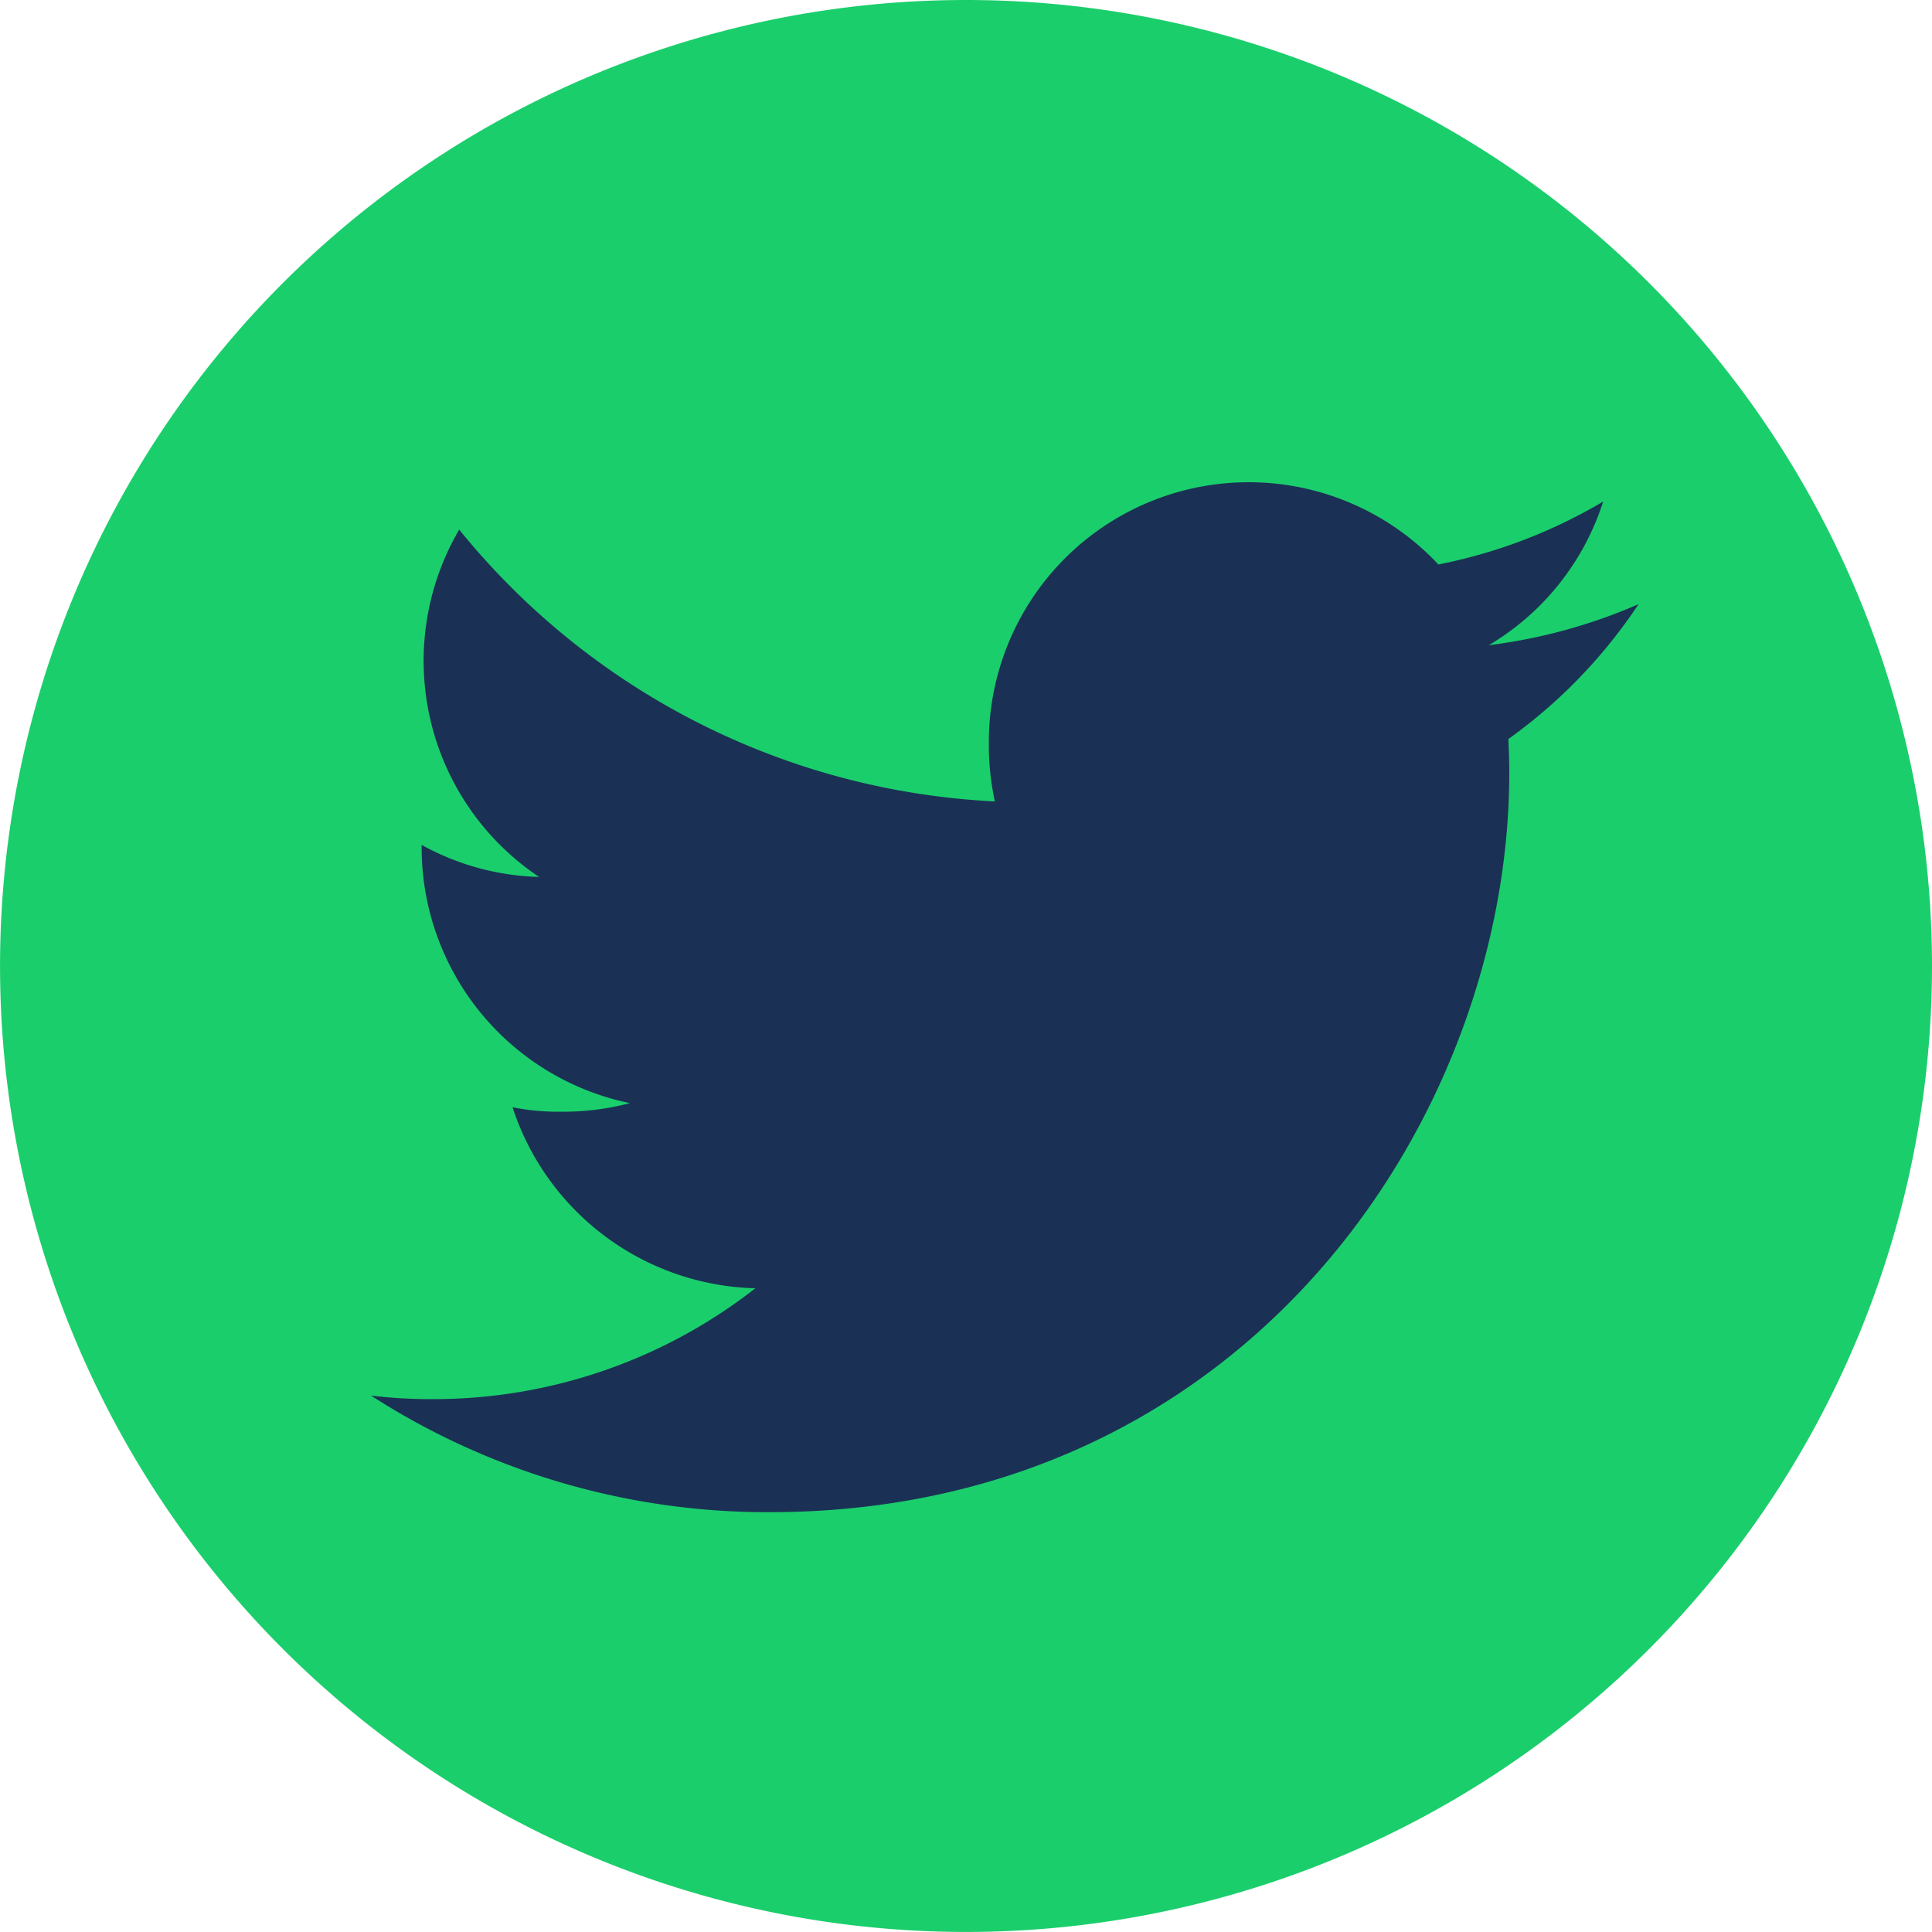
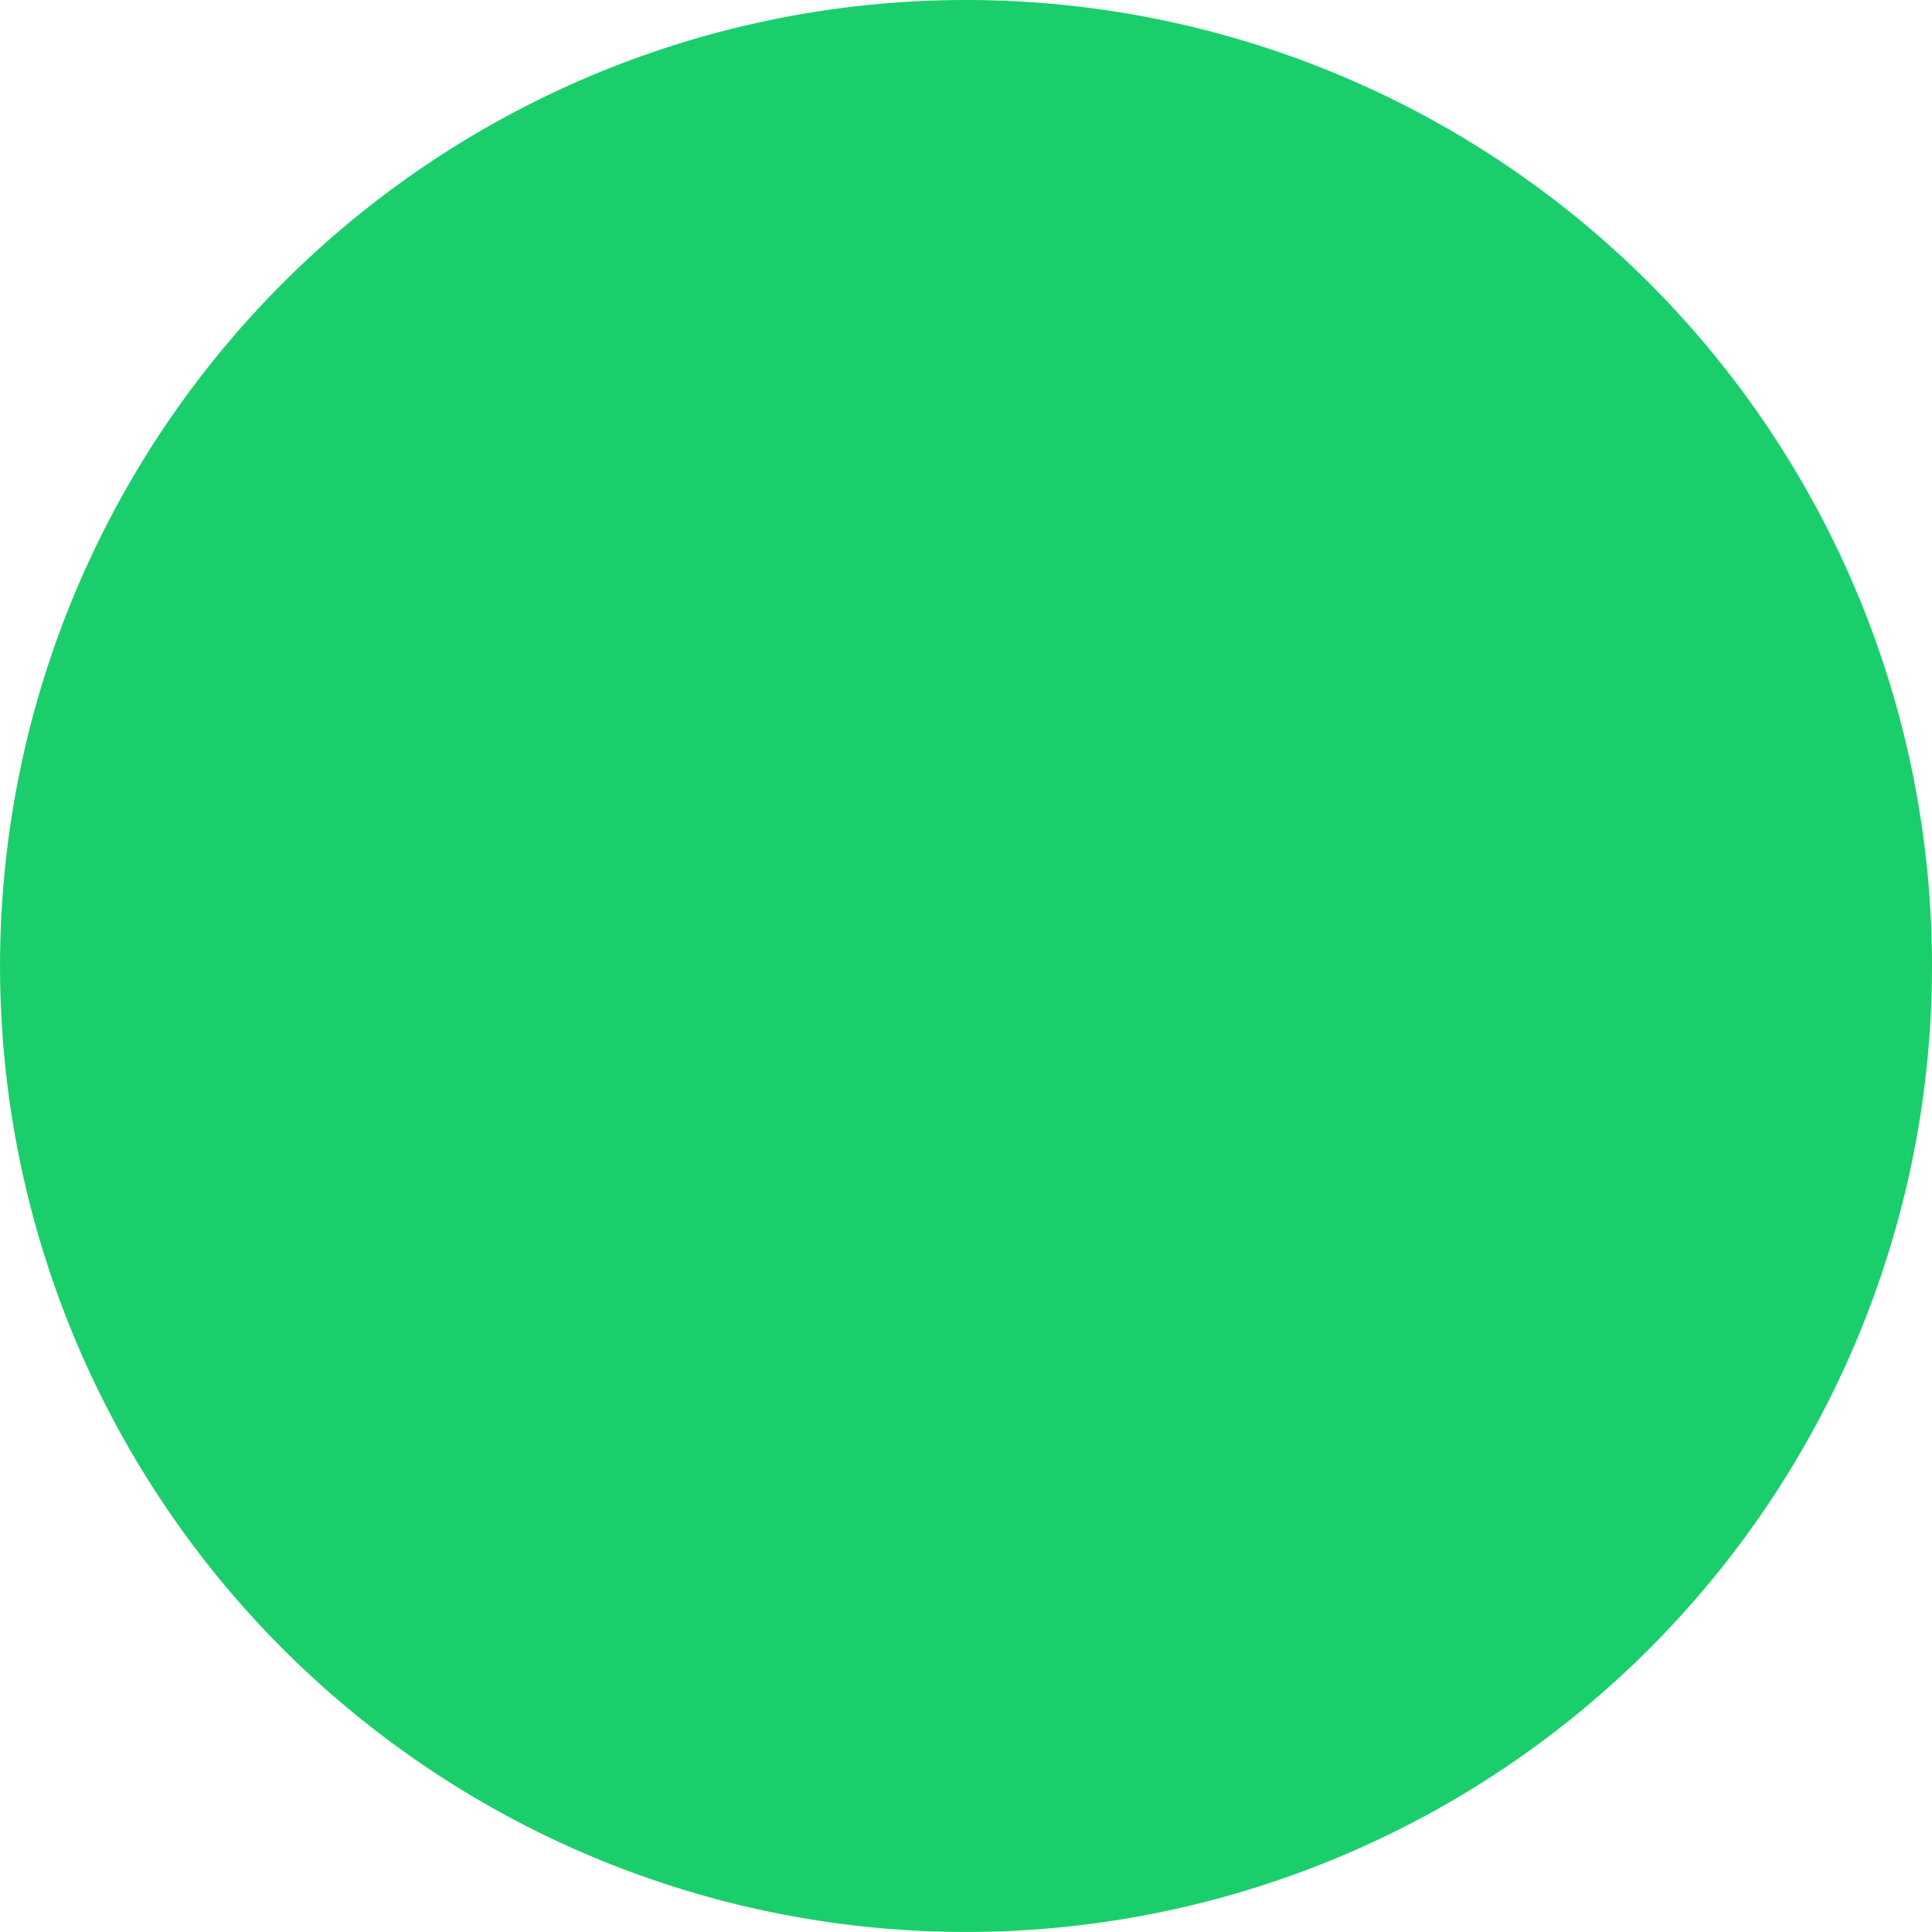
<svg xmlns="http://www.w3.org/2000/svg" data-name="Layer 1" viewBox="0 0 48.771 48.771">
  <path d="M24.385 0a24.385 24.385 0 1024.386 24.385A24.385 24.385 0 0024.385 0z" fill="#1bce6c" />
-   <path d="M41.364 15.251a13.678 13.678 0 01-3.78 1.036 6.523 6.523 0 002.886-3.626 13.11 13.11 0 01-4.16 1.588 6.56 6.56 0 00-11.348 4.486 6.755 6.755 0 00.152 1.496 18.569 18.569 0 01-13.522-6.862 6.562 6.562 0 002.016 8.768 6.479 6.479 0 01-2.964-.808v.072a6.59 6.59 0 005.256 6.446 6.548 6.548 0 01-1.72.216 5.8 5.8 0 01-1.242-.112 6.623 6.623 0 006.13 4.57 13.182 13.182 0 01-8.134 2.798 12.287 12.287 0 01-1.57-.09 18.469 18.469 0 0010.064 2.944c12.072 0 18.672-10 18.672-18.668 0-.29-.01-.57-.024-.848a13.087 13.087 0 003.288-3.406z" fill="#1a3155" />
</svg>